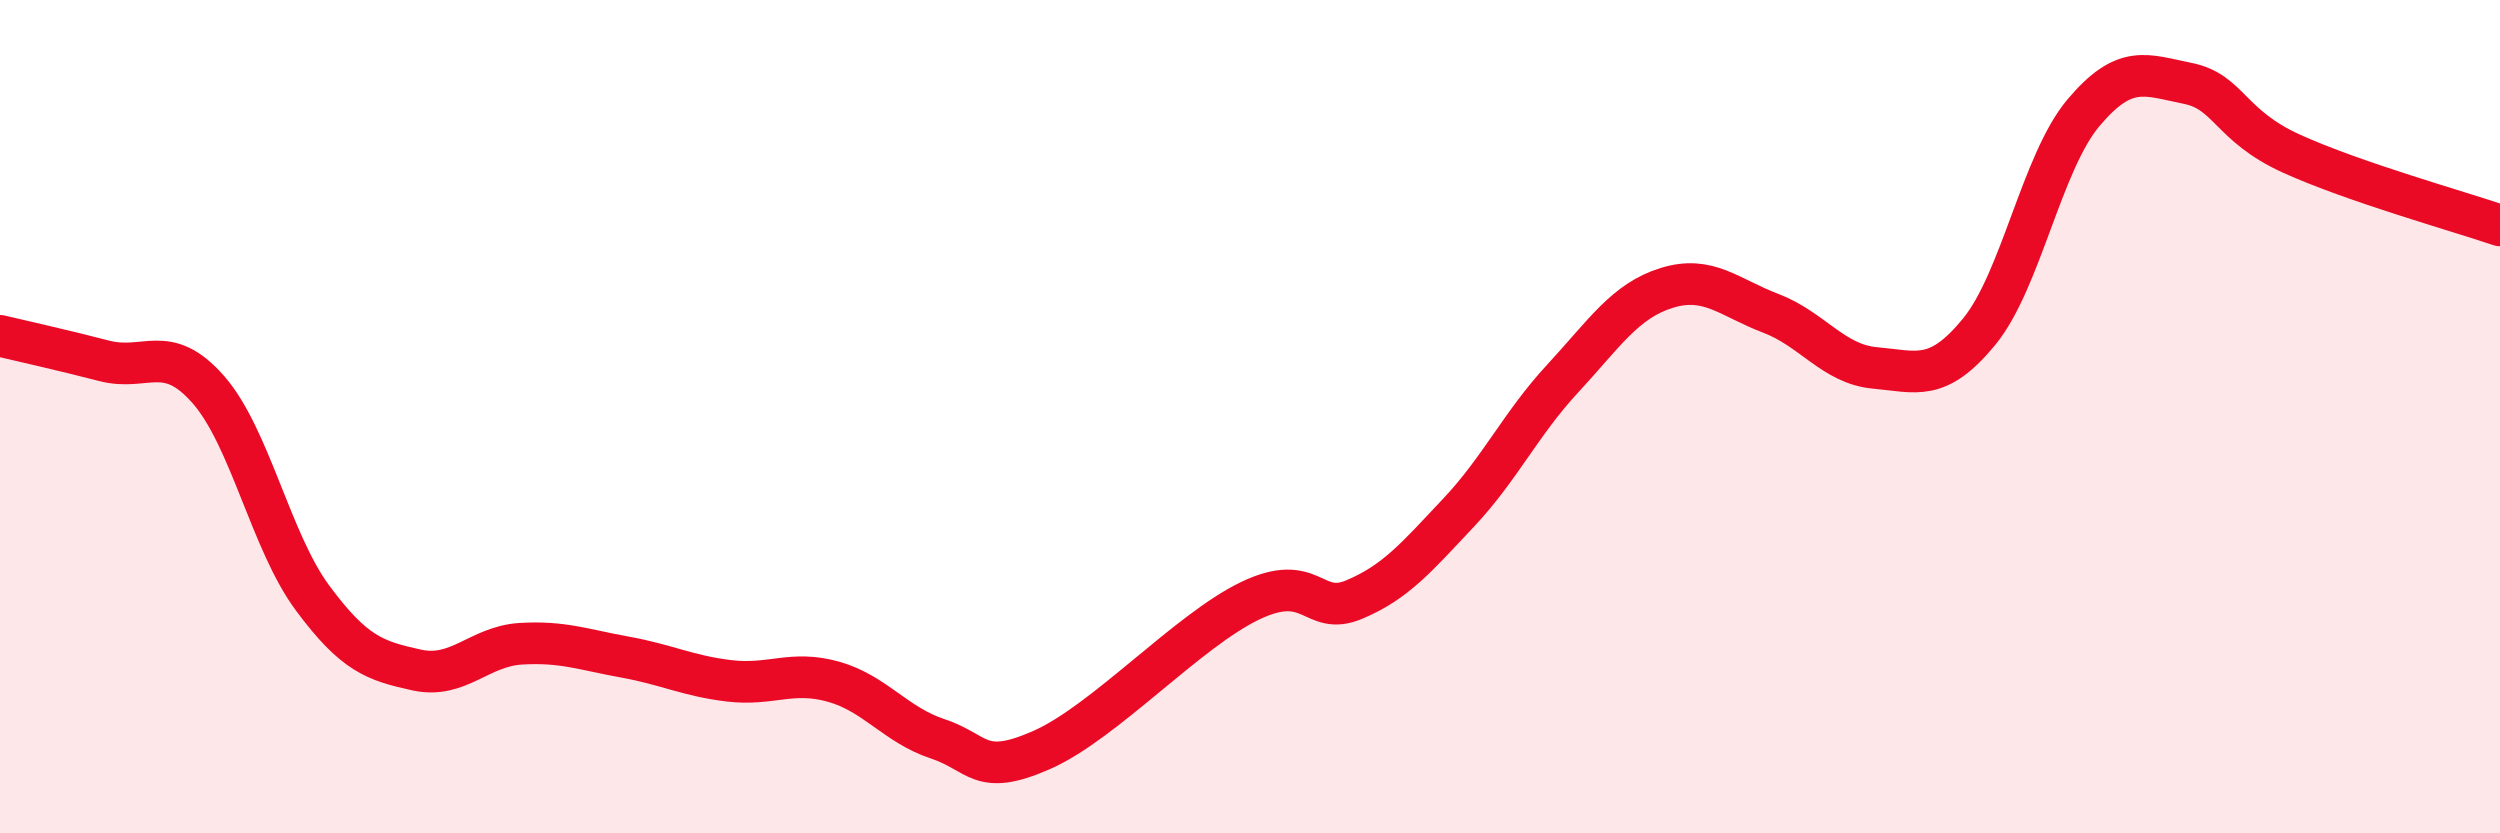
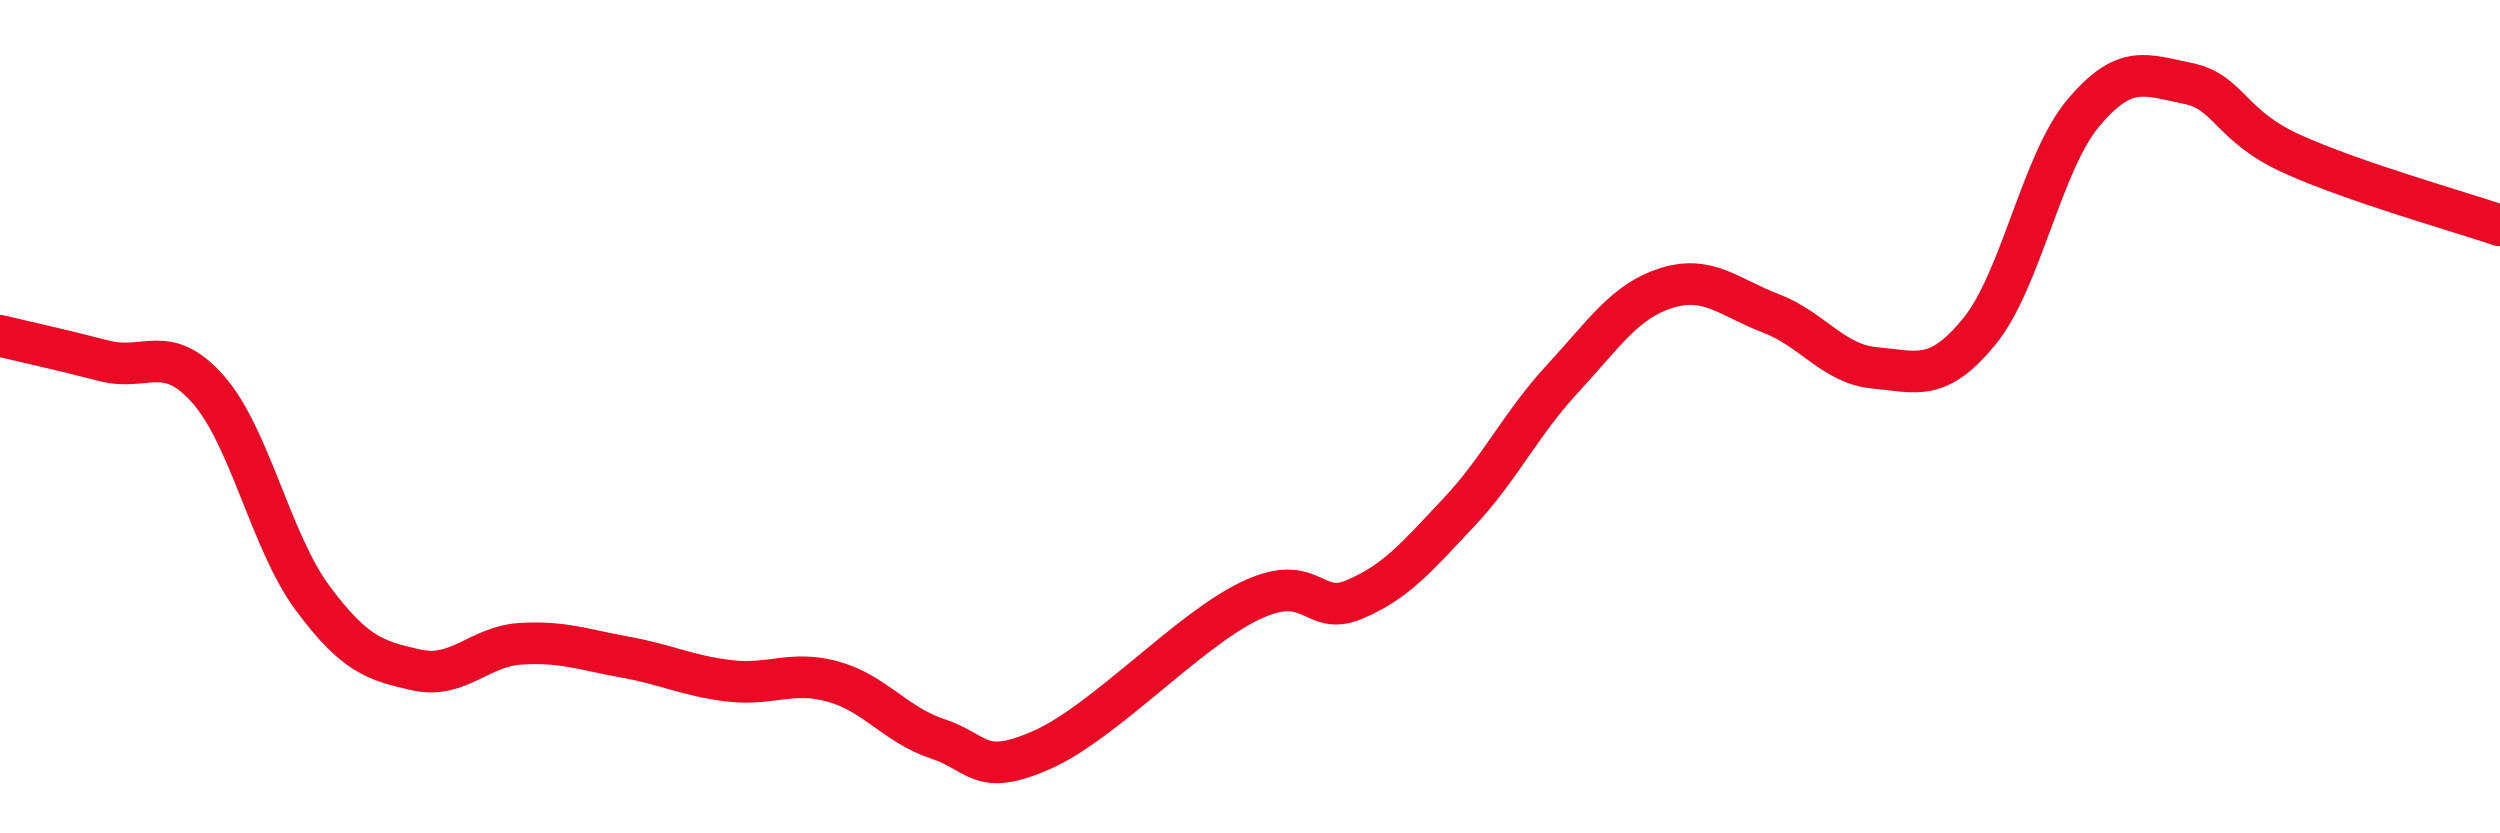
<svg xmlns="http://www.w3.org/2000/svg" width="60" height="20" viewBox="0 0 60 20">
-   <path d="M 0,8.06 C 0.5,8.18 1.5,8.4 2.5,8.66 C 3.5,8.92 4,8.21 5,9.35 C 6,10.49 6.5,13 7.5,14.35 C 8.5,15.7 9,15.86 10,16.08 C 11,16.3 11.5,15.51 12.5,15.45 C 13.5,15.39 14,15.59 15,15.77 C 16,15.95 16.5,16.22 17.5,16.34 C 18.5,16.46 19,16.08 20,16.36 C 21,16.64 21.5,17.4 22.5,17.73 C 23.5,18.06 23.5,18.66 25,18 C 26.5,17.34 28.5,15.14 30,14.42 C 31.5,13.7 31.5,14.81 32.5,14.39 C 33.5,13.97 34,13.37 35,12.31 C 36,11.25 36.5,10.17 37.5,9.09 C 38.5,8.01 39,7.22 40,6.91 C 41,6.6 41.5,7.14 42.5,7.52 C 43.5,7.9 44,8.74 45,8.83 C 46,8.92 46.5,9.18 47.5,7.96 C 48.5,6.74 49,3.9 50,2.71 C 51,1.52 51.5,1.8 52.5,2 C 53.5,2.2 53.5,3.01 55,3.69 C 56.5,4.37 59,5.07 60,5.41L60 20L0 20Z" fill="#EB0A25" opacity="0.1" stroke-linecap="round" stroke-linejoin="round" />
  <path d="M 0,8.06 C 0.5,8.18 1.5,8.4 2.5,8.66 C 3.5,8.92 4,8.21 5,9.35 C 6,10.49 6.5,13 7.5,14.35 C 8.5,15.7 9,15.86 10,16.08 C 11,16.3 11.5,15.51 12.5,15.45 C 13.5,15.39 14,15.59 15,15.77 C 16,15.95 16.5,16.22 17.5,16.34 C 18.5,16.46 19,16.08 20,16.36 C 21,16.64 21.5,17.4 22.5,17.73 C 23.5,18.06 23.5,18.66 25,18 C 26.5,17.34 28.5,15.14 30,14.42 C 31.5,13.7 31.5,14.81 32.5,14.39 C 33.5,13.97 34,13.37 35,12.31 C 36,11.25 36.5,10.17 37.5,9.09 C 38.5,8.01 39,7.22 40,6.91 C 41,6.6 41.5,7.14 42.5,7.52 C 43.5,7.9 44,8.74 45,8.83 C 46,8.92 46.5,9.18 47.5,7.96 C 48.5,6.74 49,3.9 50,2.71 C 51,1.52 51.5,1.8 52.5,2 C 53.5,2.2 53.5,3.01 55,3.69 C 56.5,4.37 59,5.07 60,5.41" stroke="#EB0A25" stroke-width="1" fill="none" stroke-linecap="round" stroke-linejoin="round" />
</svg>